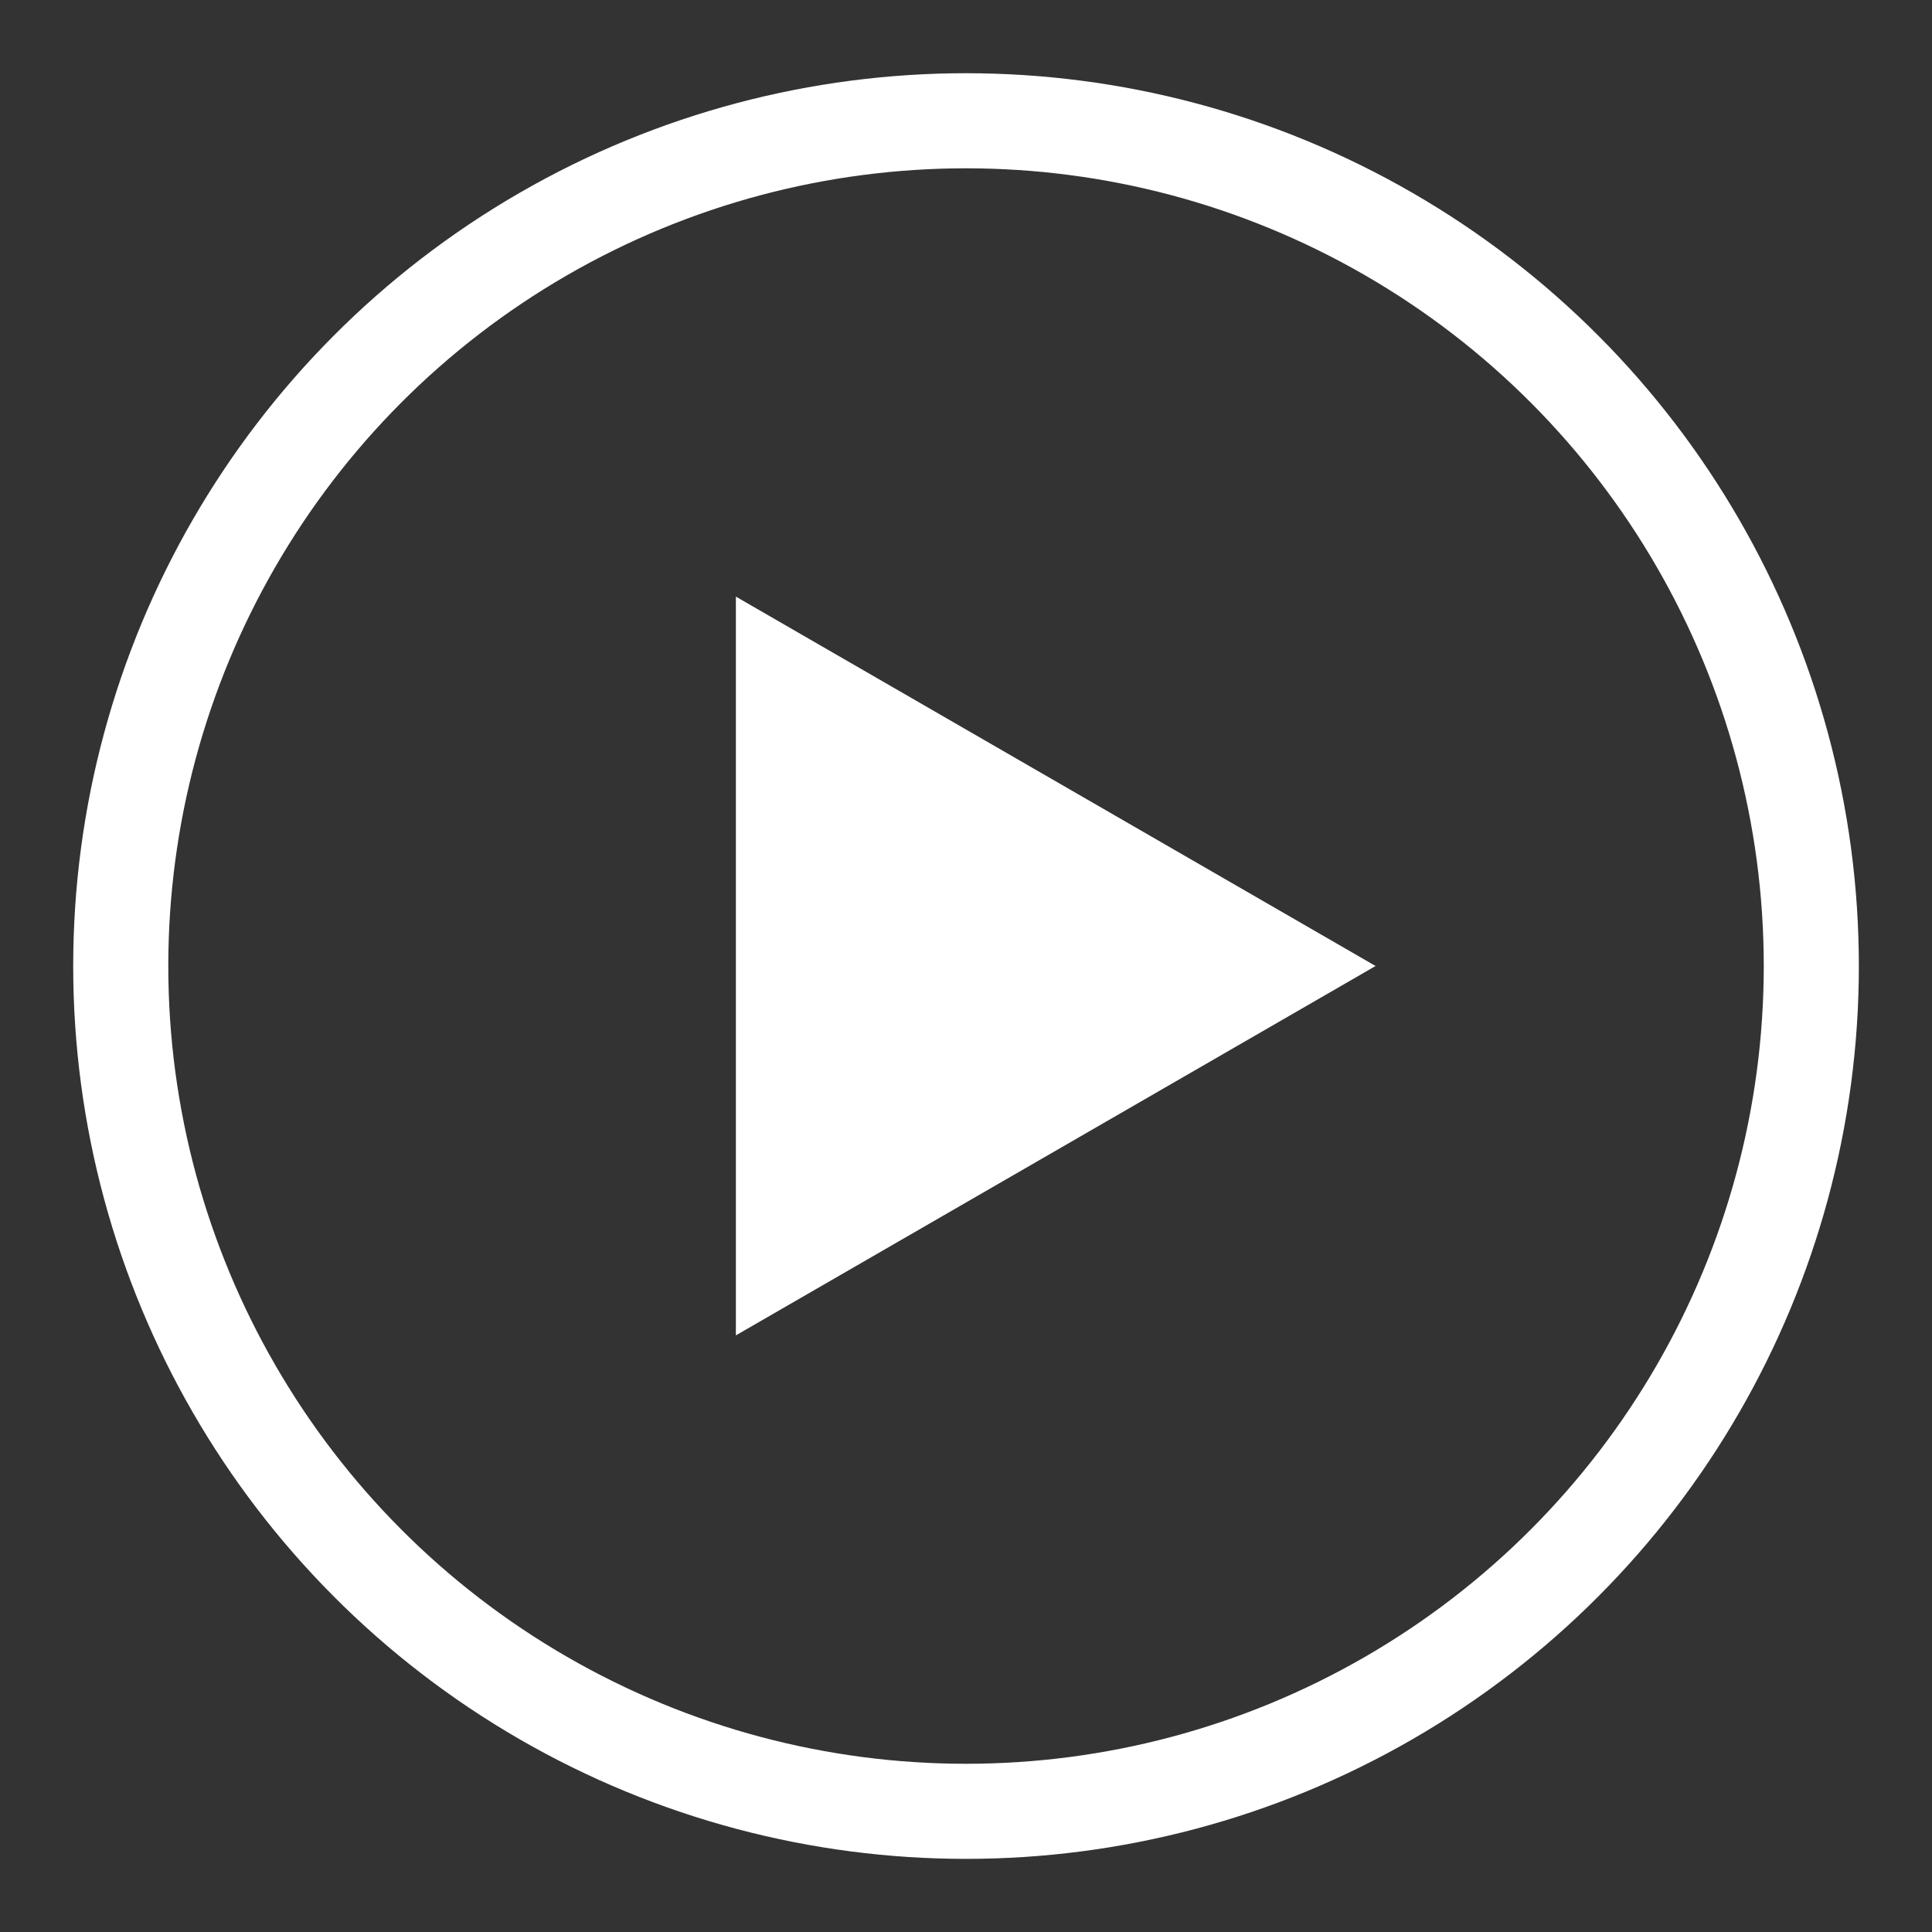
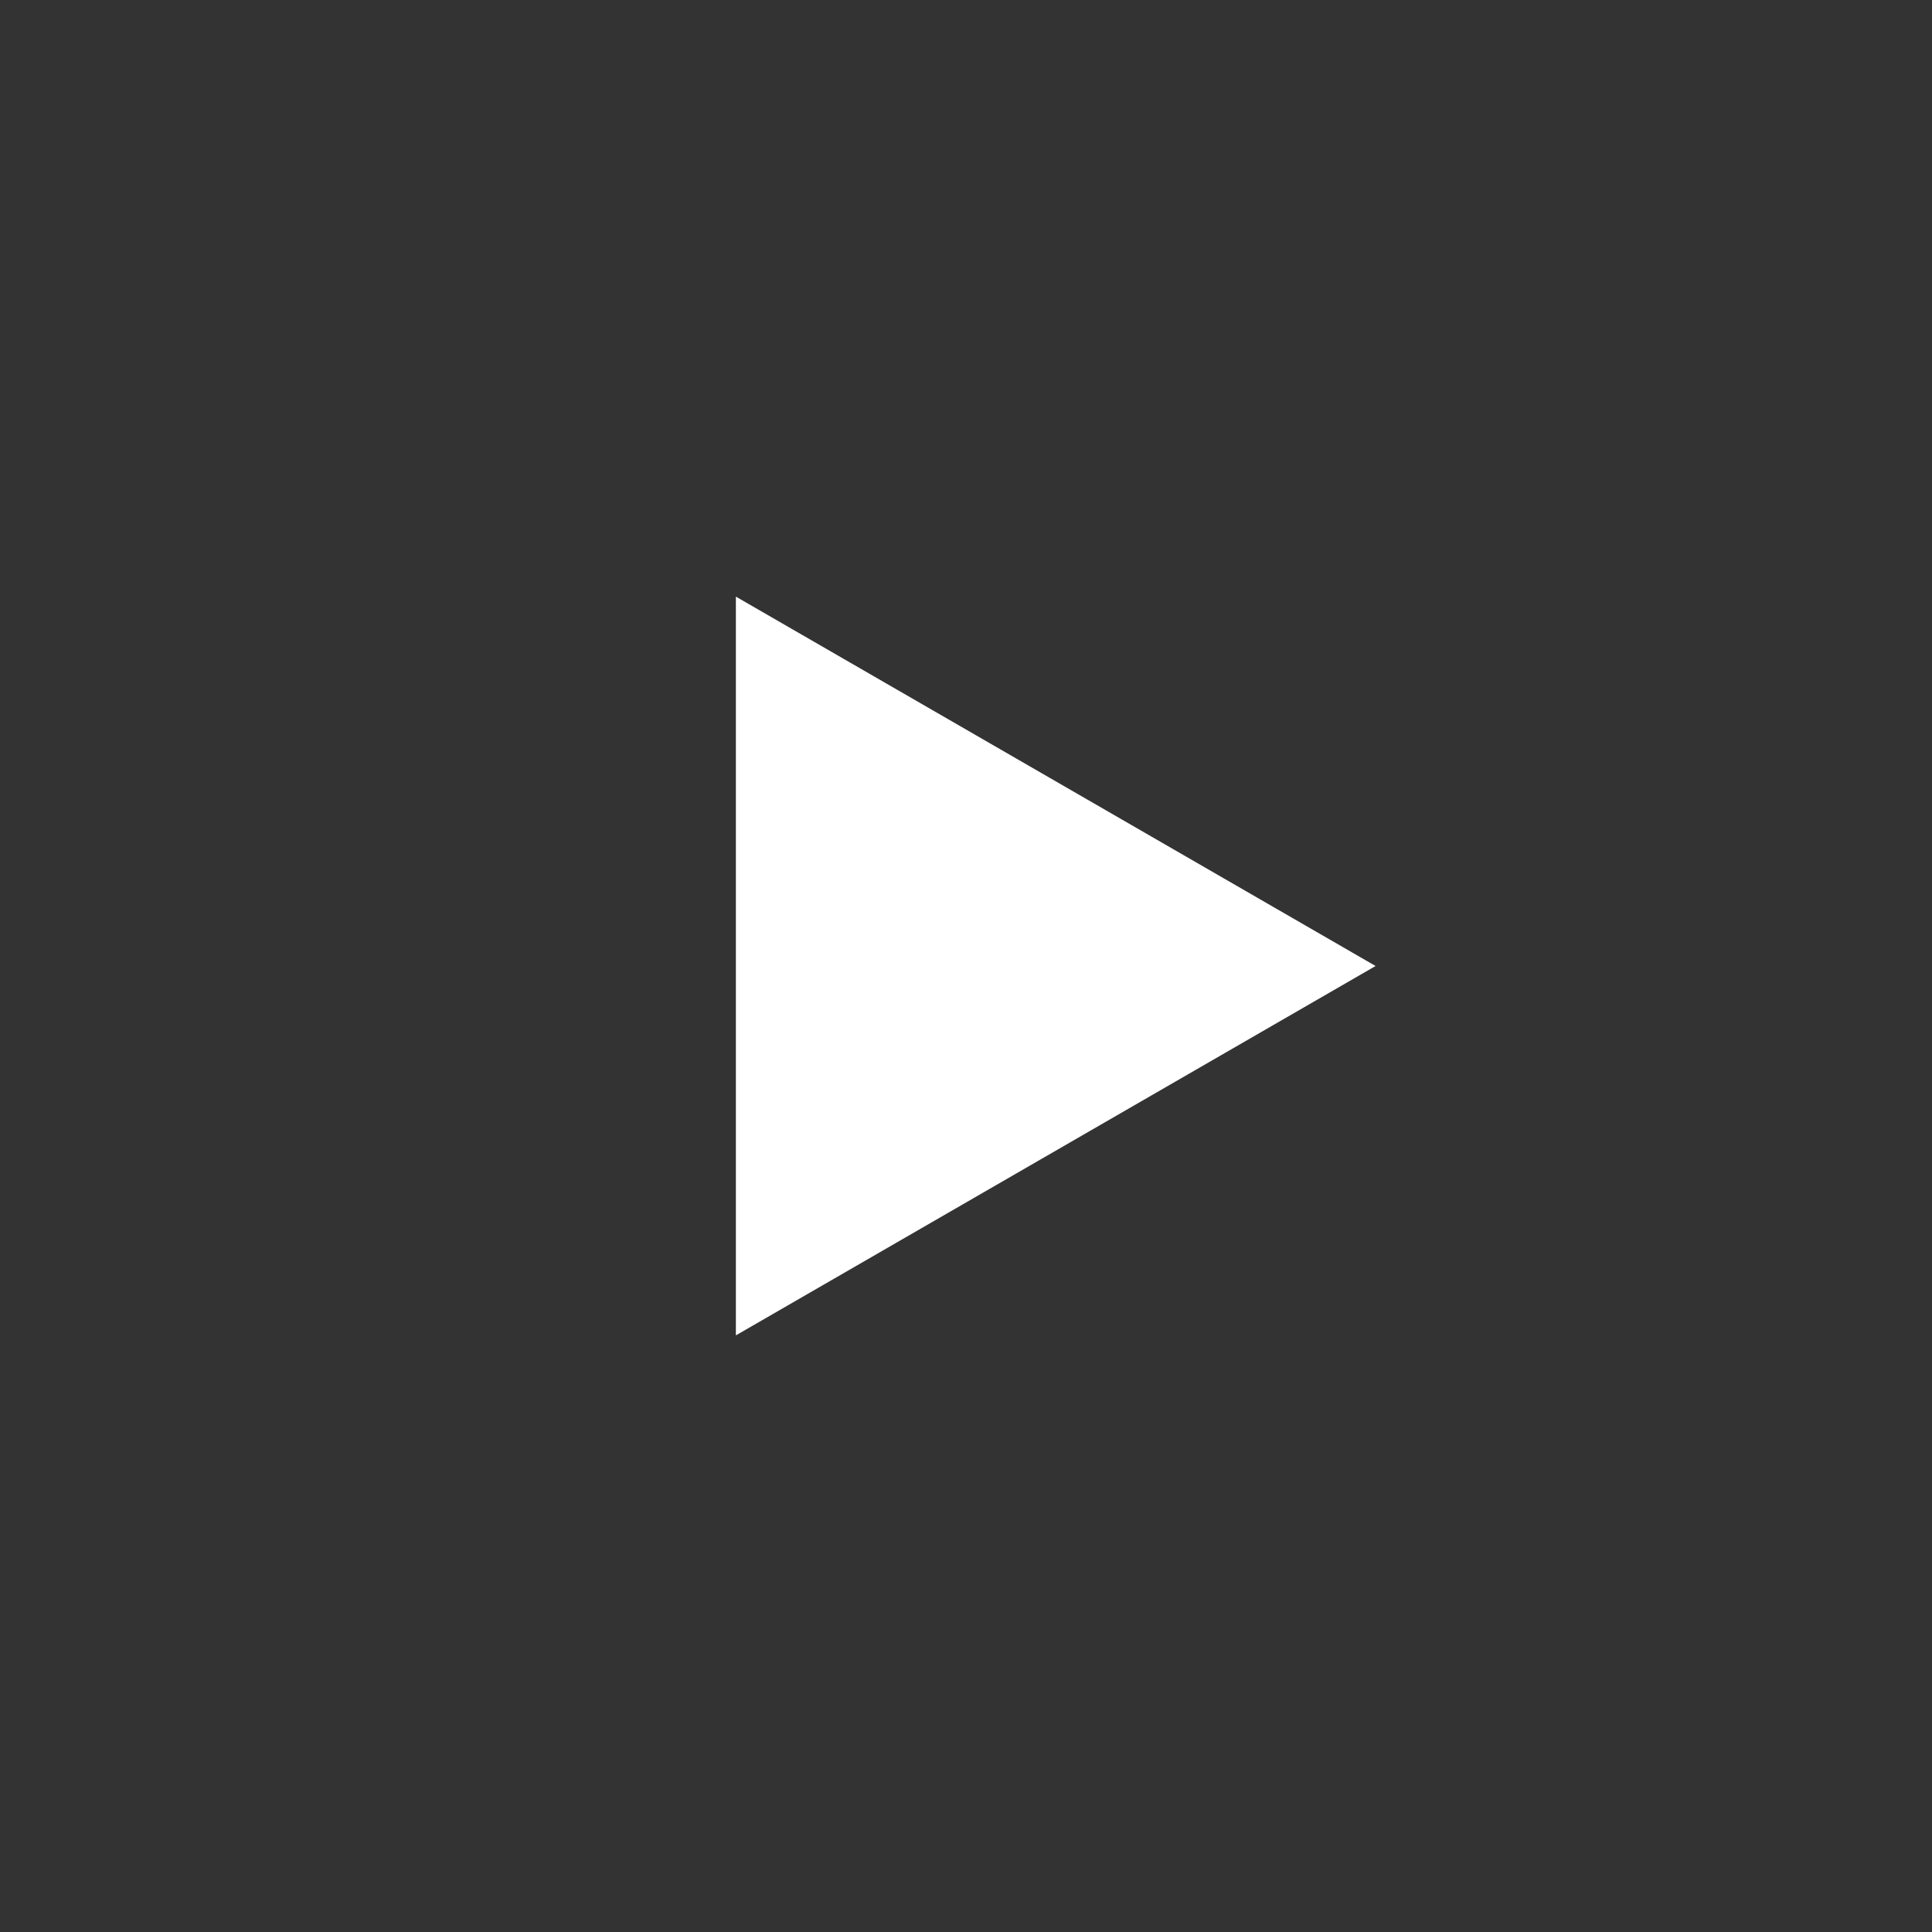
<svg xmlns="http://www.w3.org/2000/svg" width="64" height="64" viewBox="0 0 64 64" fill="none">
  <rect x="0" y="0" width="64" height="64" fill="#333333" stroke="none" />
-   <path d="M60.002 32.001C60.002 42.005 54.665 51.249 46.002 56.251C37.338 61.253 26.664 61.253 18 56.251C9.337 51.249 4 42.005 4 32.001C4 21.998 9.337 12.753 18 7.752C26.664 2.75 37.338 2.75 46.002 7.752C54.665 12.754 60.002 21.998 60.002 32.001Z" stroke="white" stroke-width="3.15" stroke-miterlimit="10" />
  <path d="M45.568 32L24.377 19.764V44.236L45.568 32Z" fill="white" />
</svg>